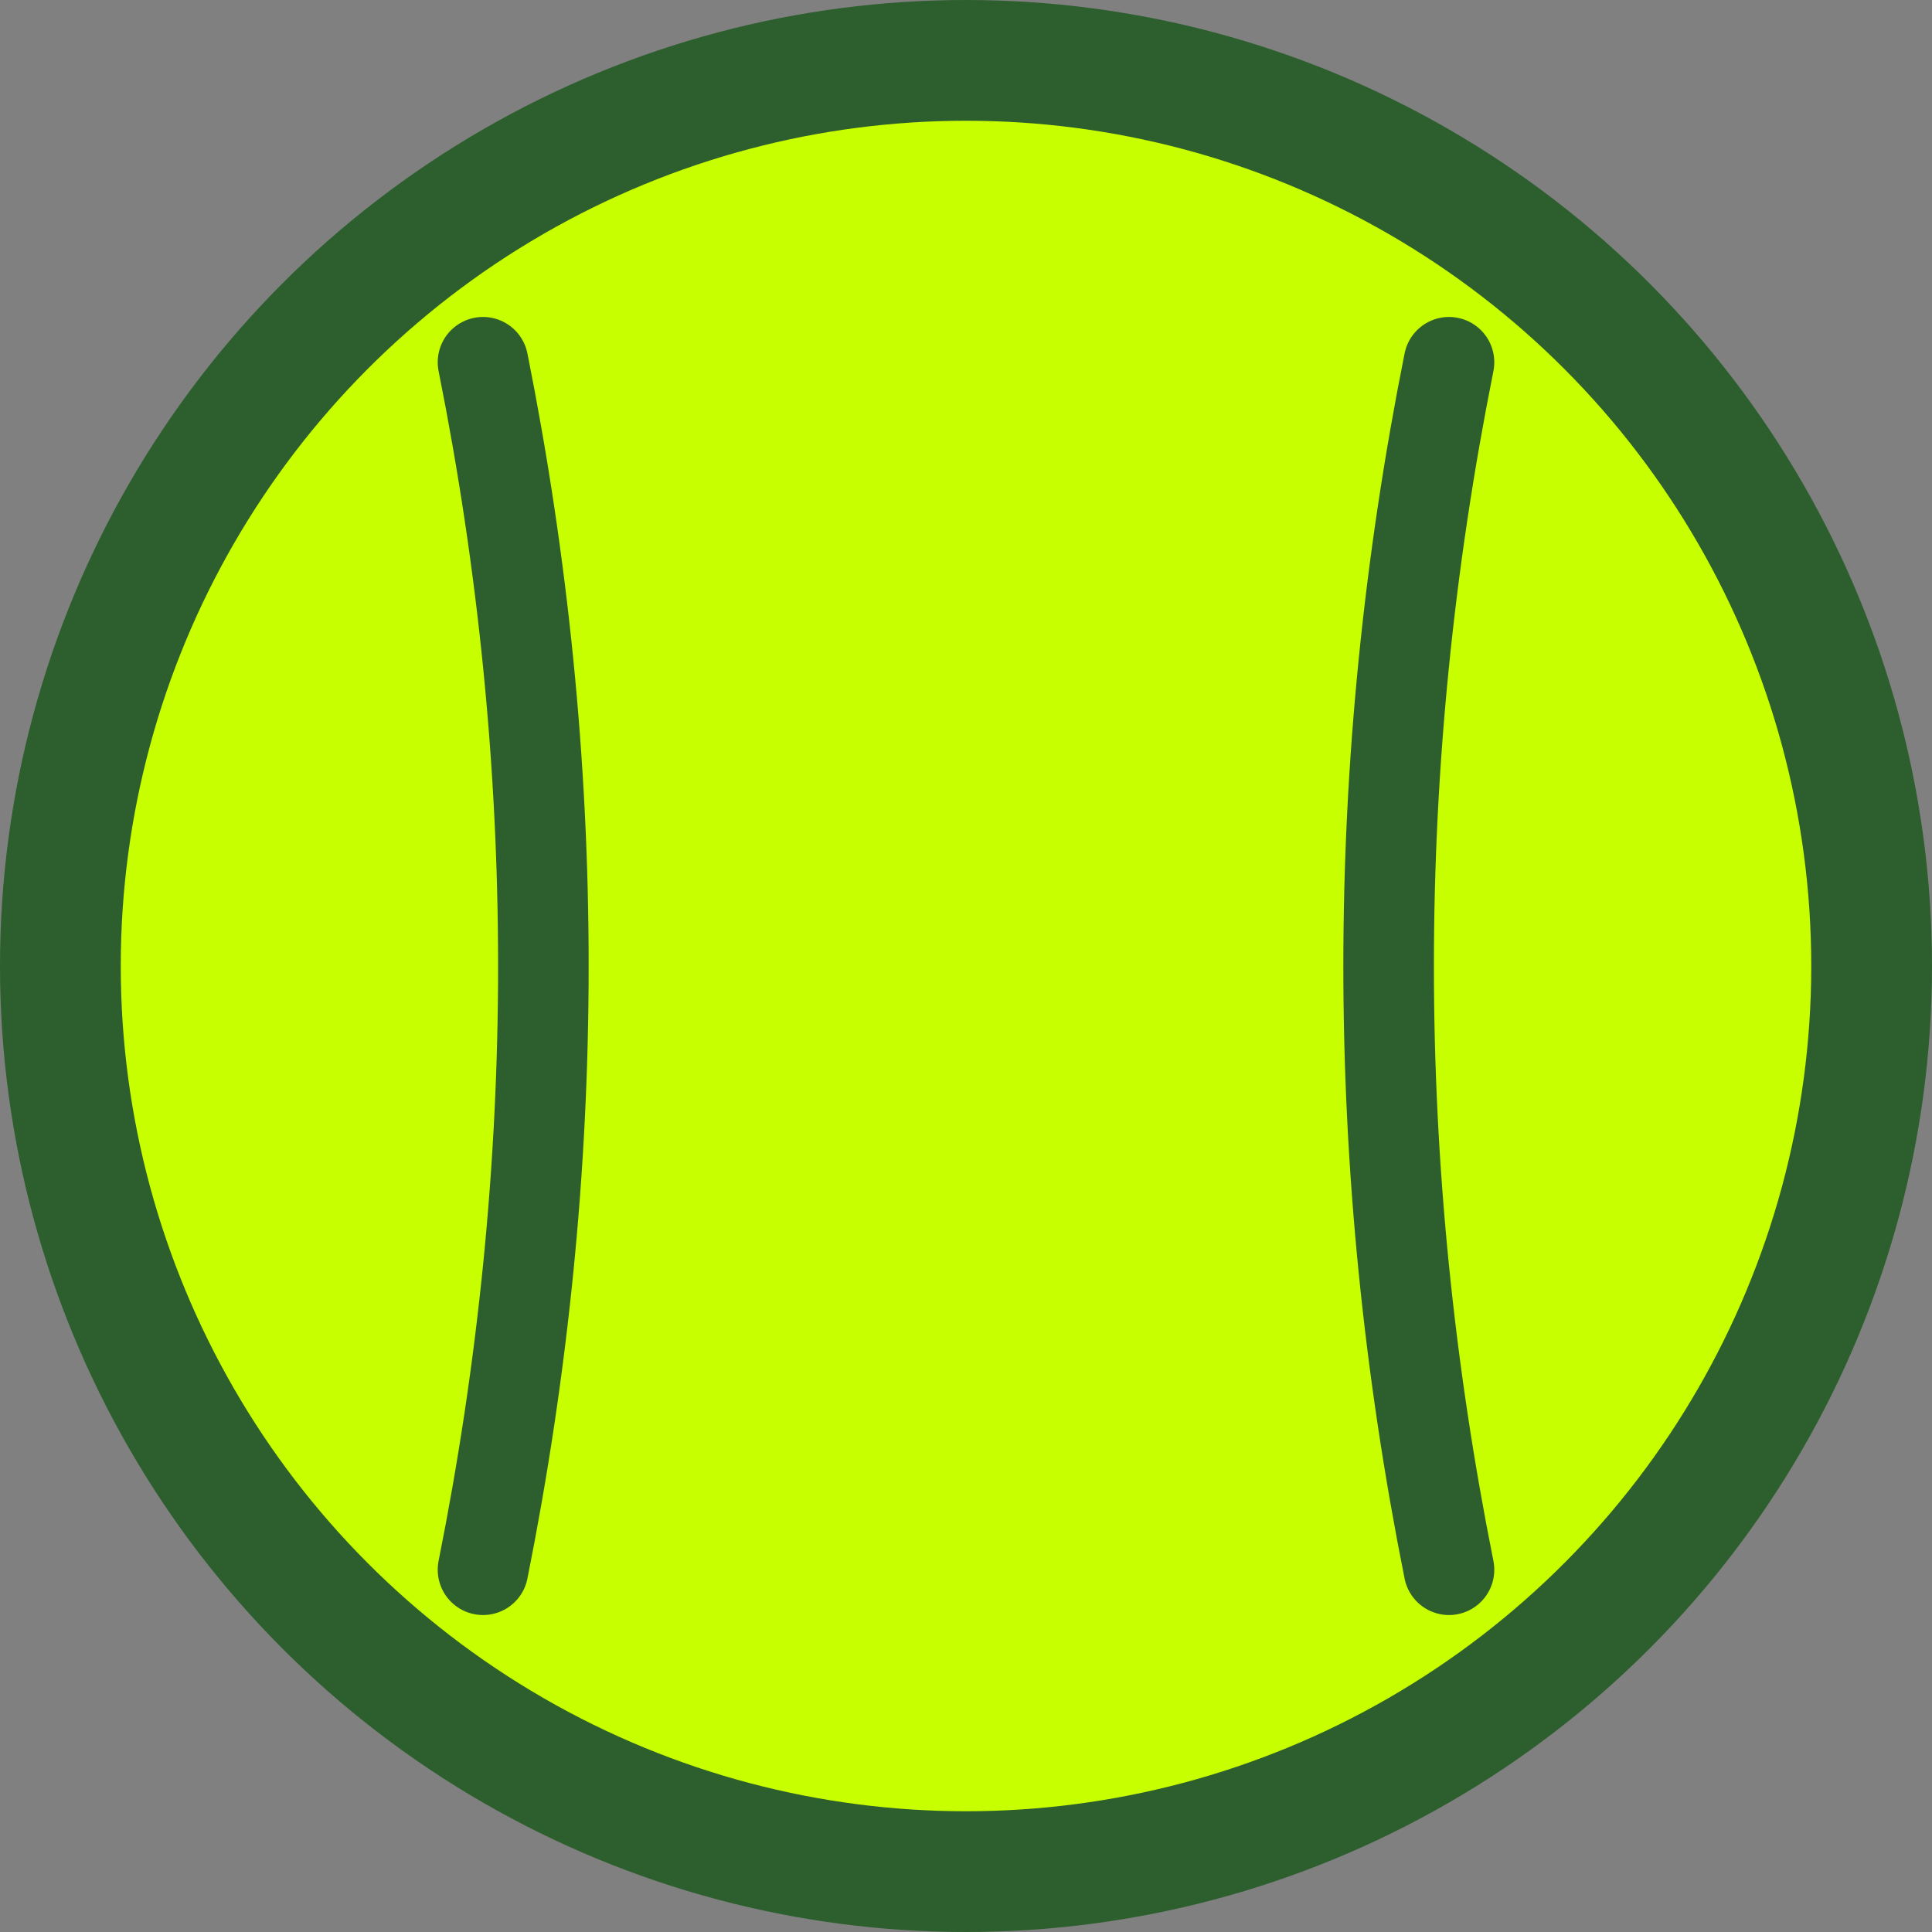
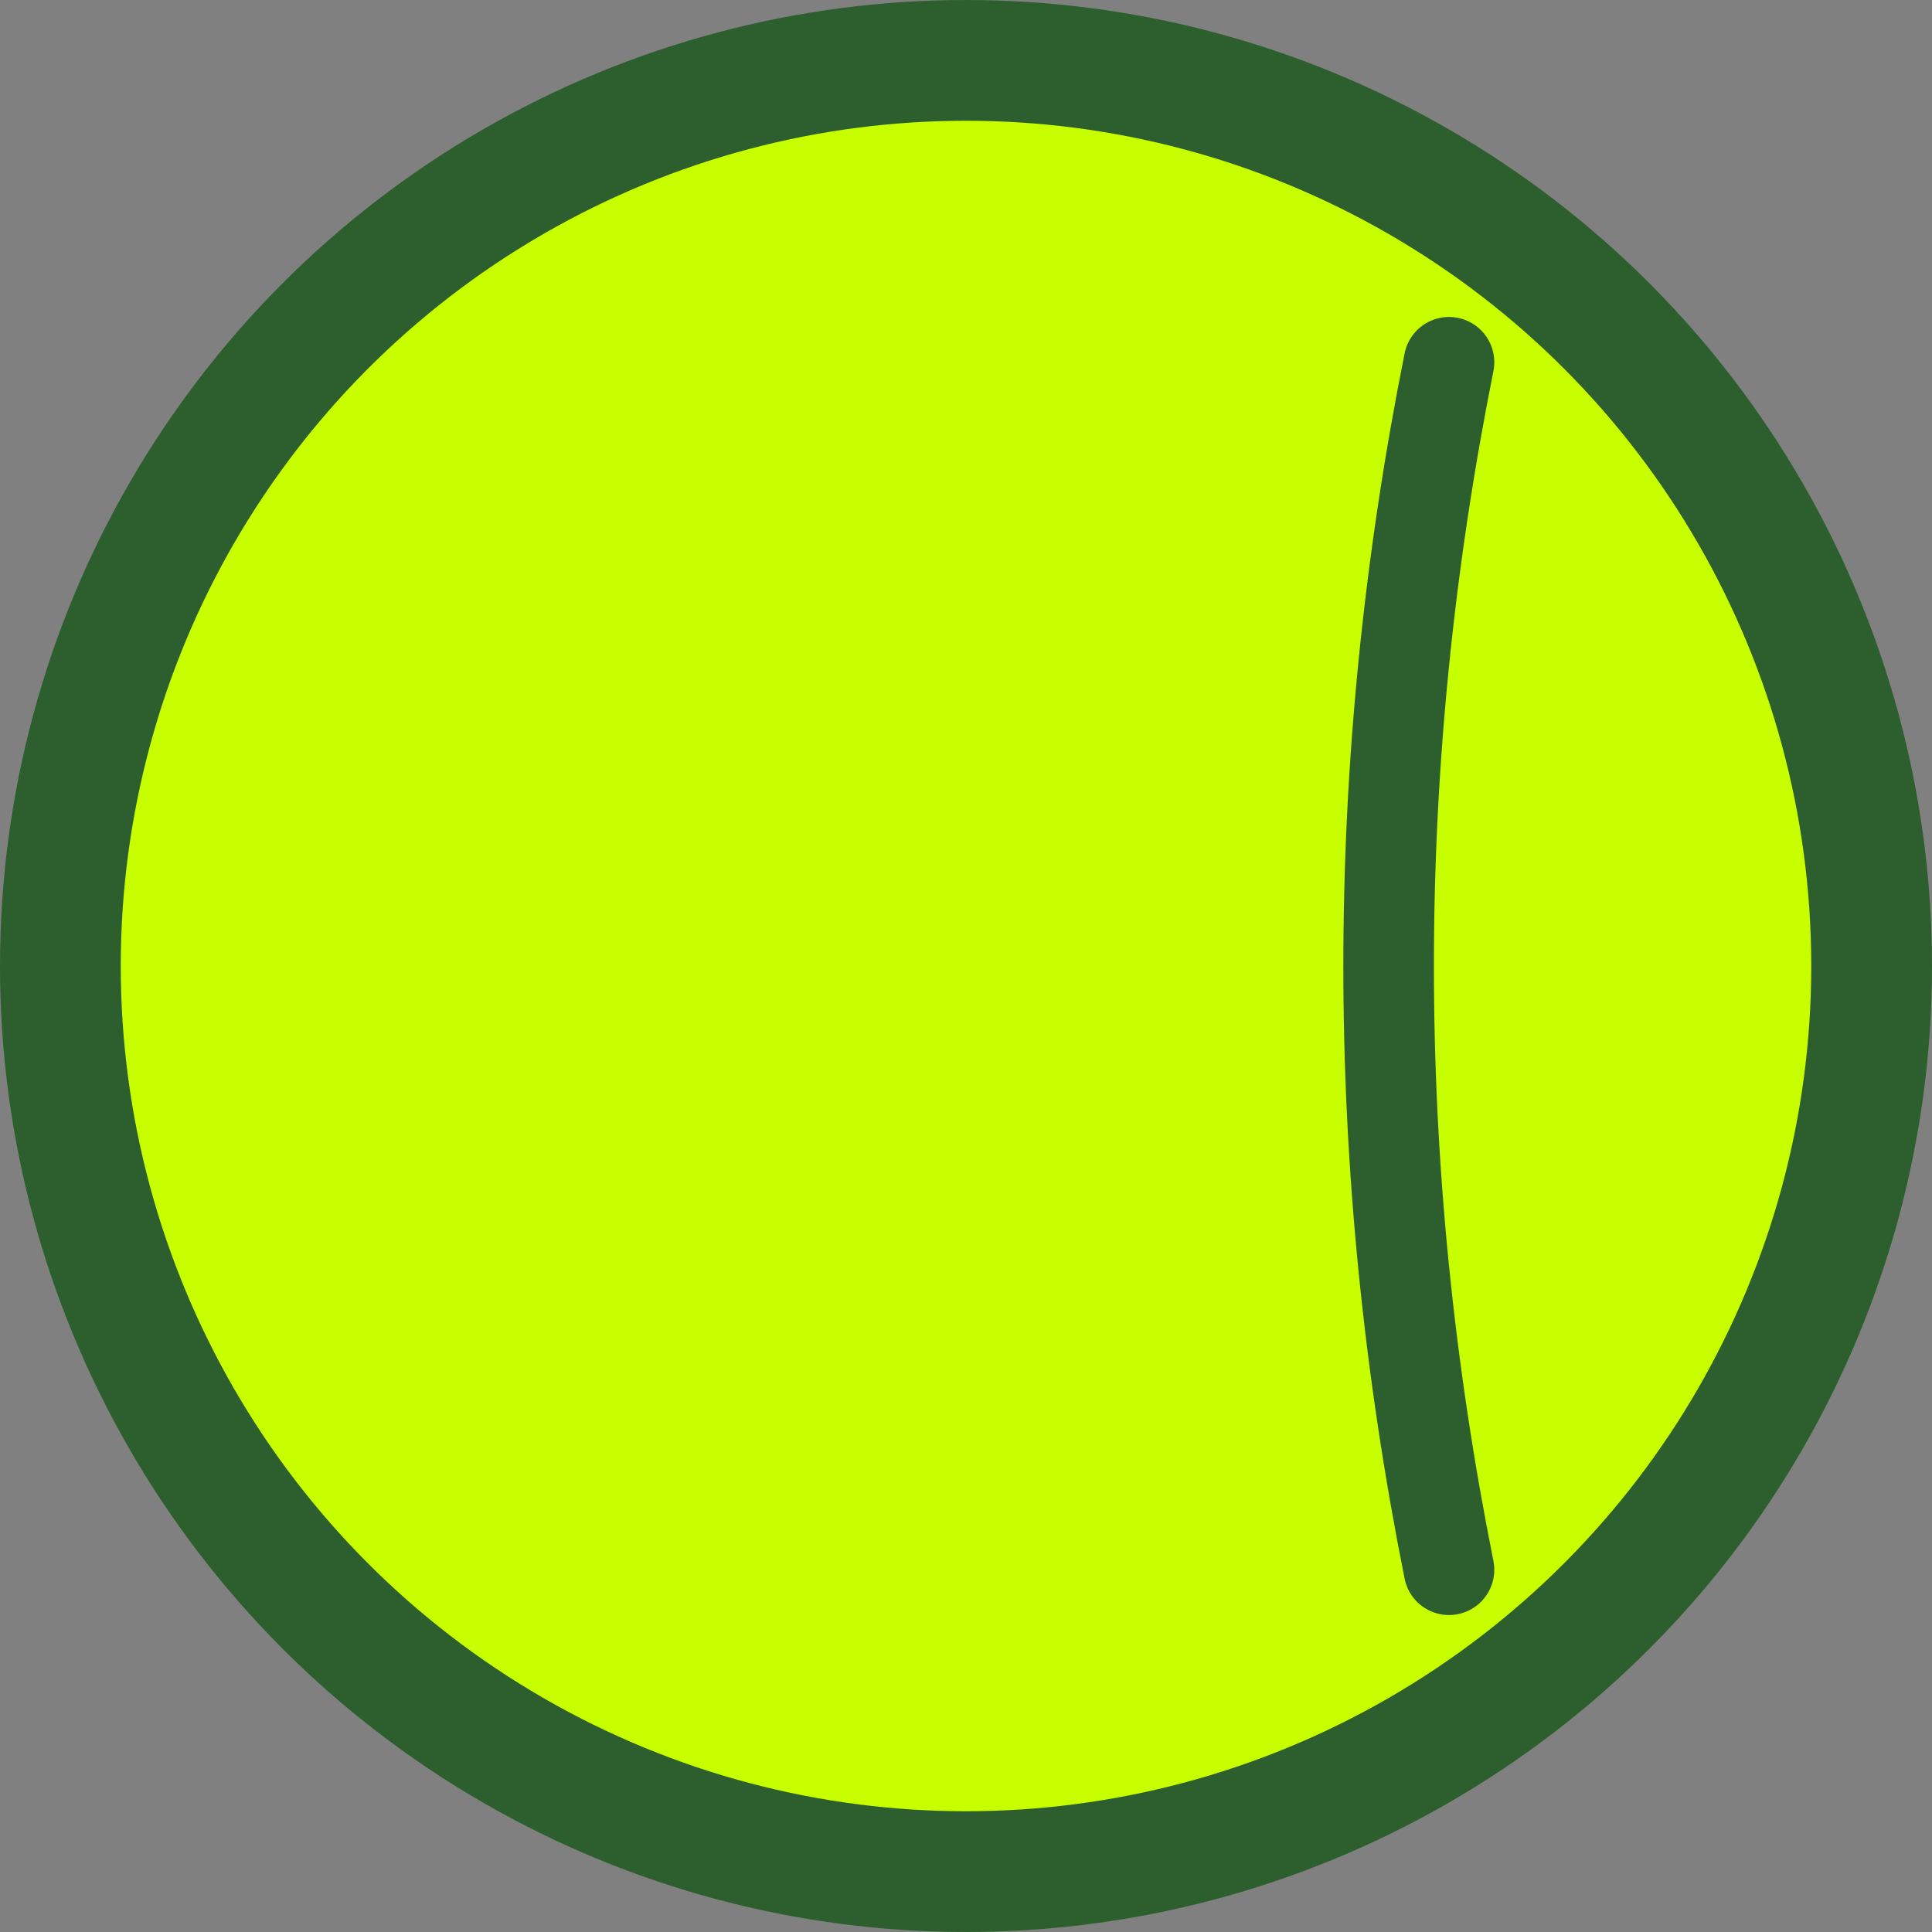
<svg xmlns="http://www.w3.org/2000/svg" width="32" height="32" viewBox="0 0 32 32" fill="none">
  <rect x="0" y="0" width="32" height="32" fill="#808080" stroke="none" />
  <title>TenisMapa - Ikona piłki tenisowej</title>
  <circle cx="16" cy="16" r="15" fill="#C8FF00" stroke="#2C5F2D" stroke-width="2" />
-   <path d="M 8 6 Q 10 16 8 26" stroke="#2C5F2D" stroke-width="1.5" fill="none" stroke-linecap="round" />
  <path d="M 24 6 Q 22 16 24 26" stroke="#2C5F2D" stroke-width="1.5" fill="none" stroke-linecap="round" />
</svg>